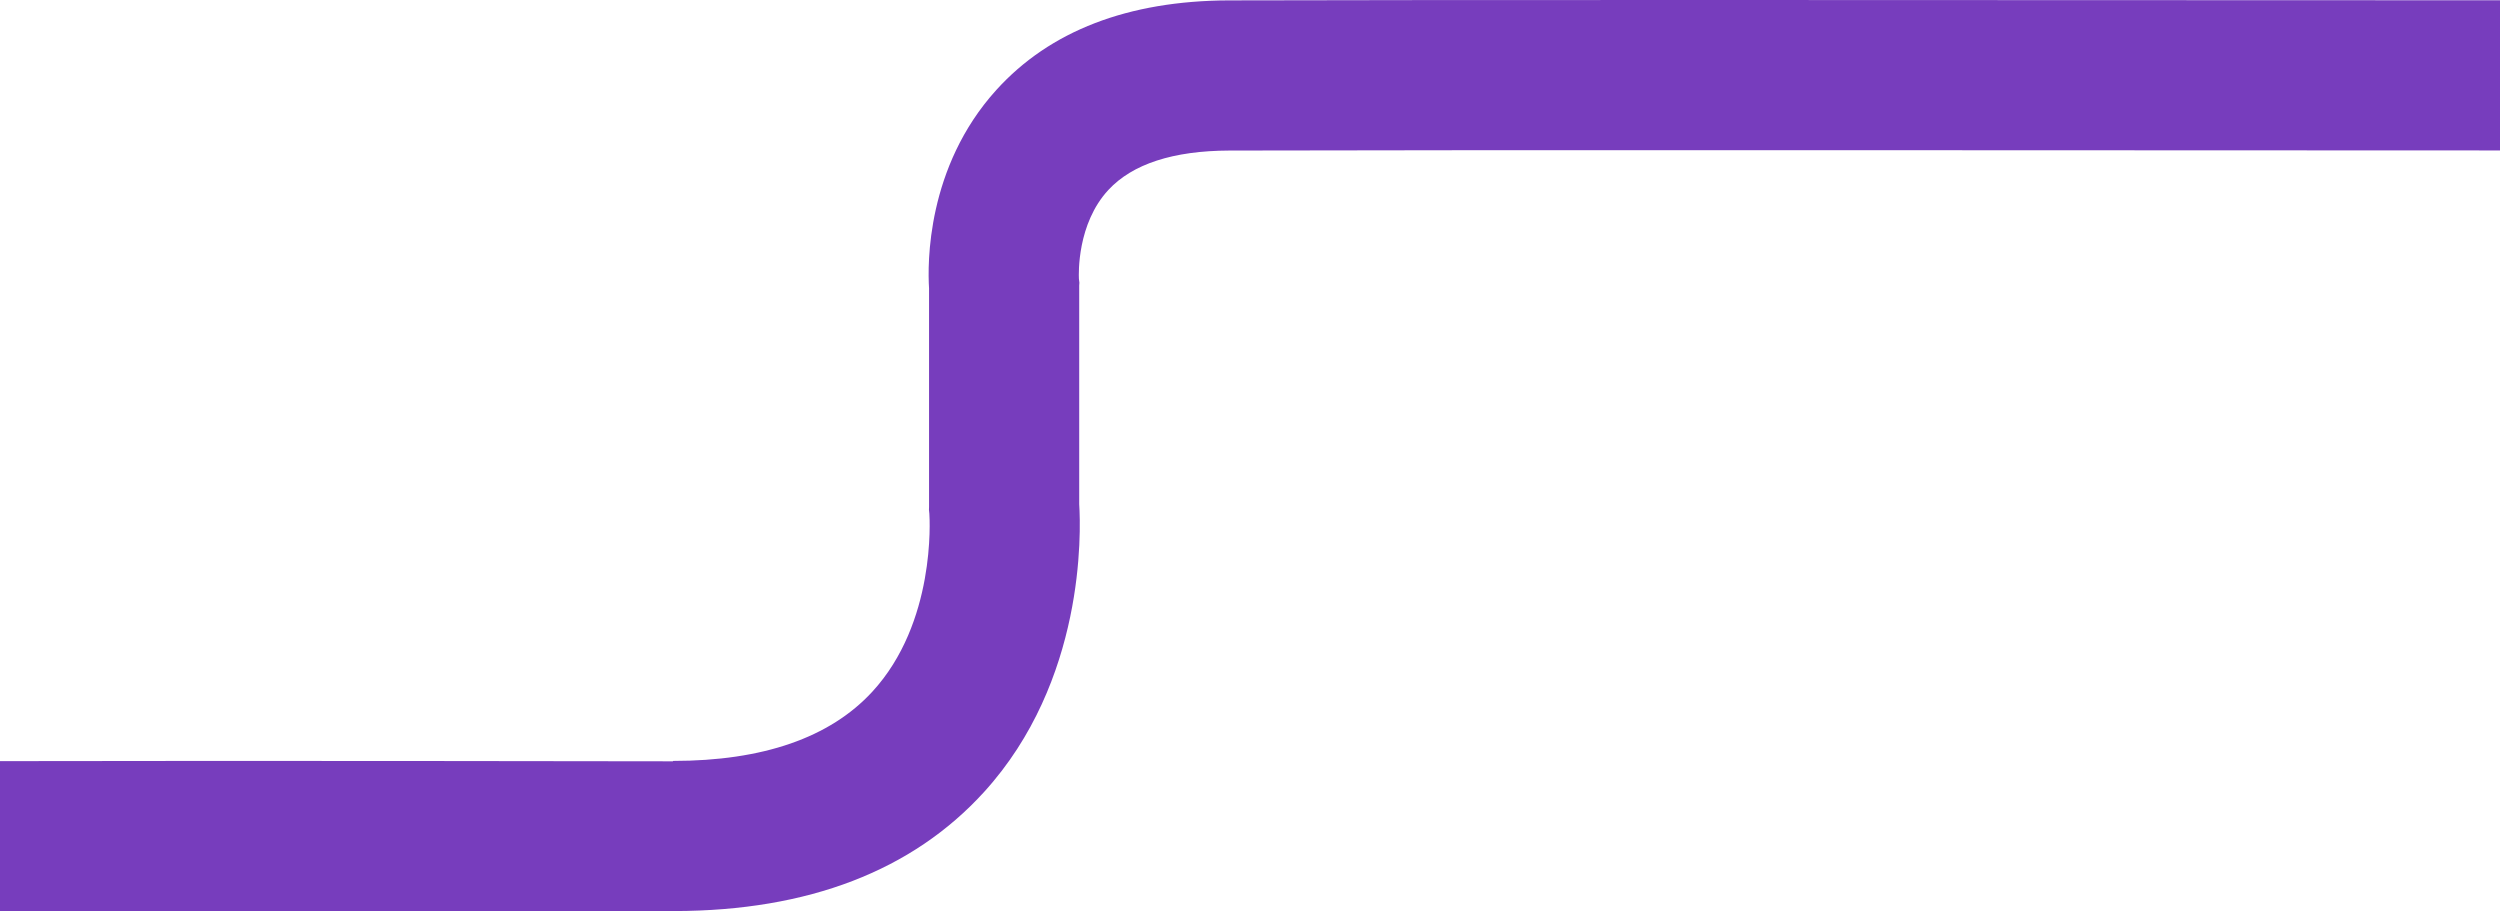
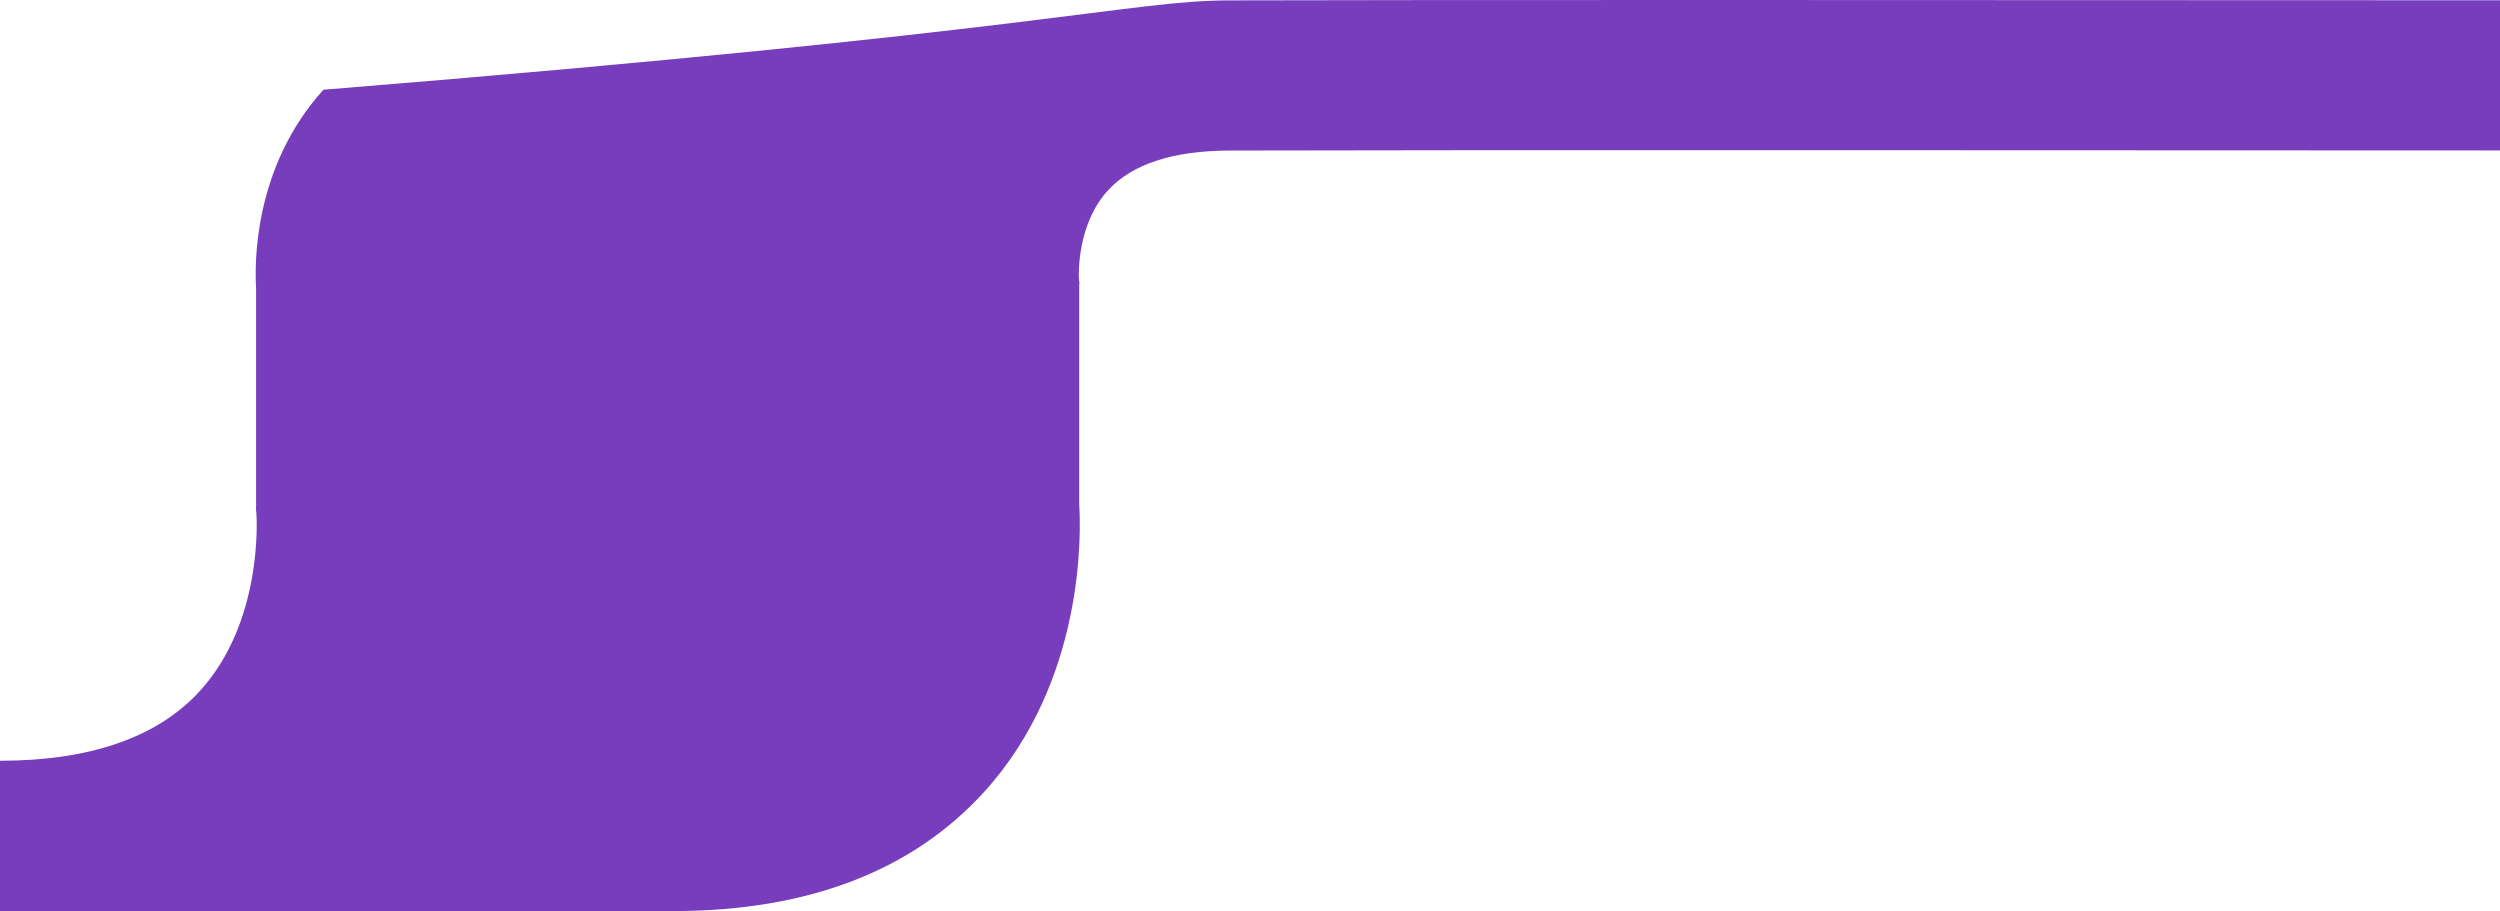
<svg xmlns="http://www.w3.org/2000/svg" id="a" data-name="Layer 1" width="1165.39" height="424.89" viewBox="0 0 1165.39 424.89">
  <defs>
    <style>
      .b {
        fill: #773dbd;
      }
    </style>
  </defs>
-   <path class="b" d="M0,424.81v-70c114.6-.25,299.29,.05,313.7,.08l.02-.18c41.92,0,73.16-10.84,92.87-32.22,29.66-32.18,26.81-80.47,26.63-83.05l-.18-1.74,.04-1.42v-101.9c-.7-11.13-1.28-56.4,31.39-92.47C489.4,14.39,525.85,.35,572.8,.18c37.85-.13,125.82-.18,226.27-.18,127.71,0,275.6,.07,366.32,.13V70.13c-162.02-.1-506.48-.25-592.34,.05-26.19,.09-45.14,6.27-56.35,18.34-14.63,15.78-13.87,39.07-13.76,41.44l.23,1.87-.09,1.27v101.93c.82,12.96,2.77,82.42-44.39,134.21-33.37,36.66-81.89,55.32-144.21,55.46l-.02,.19c-2.11-.01-196-.34-314.46-.08Z" />
+   <path class="b" d="M0,424.81v-70l.02-.18c41.92,0,73.16-10.84,92.87-32.22,29.66-32.18,26.81-80.47,26.63-83.05l-.18-1.74,.04-1.42v-101.9c-.7-11.13-1.28-56.4,31.39-92.47C489.4,14.39,525.85,.35,572.8,.18c37.85-.13,125.82-.18,226.27-.18,127.71,0,275.6,.07,366.32,.13V70.13c-162.02-.1-506.48-.25-592.34,.05-26.19,.09-45.14,6.27-56.35,18.34-14.63,15.78-13.87,39.07-13.76,41.44l.23,1.87-.09,1.27v101.93c.82,12.96,2.77,82.42-44.39,134.21-33.37,36.66-81.89,55.32-144.21,55.46l-.02,.19c-2.11-.01-196-.34-314.46-.08Z" />
</svg>